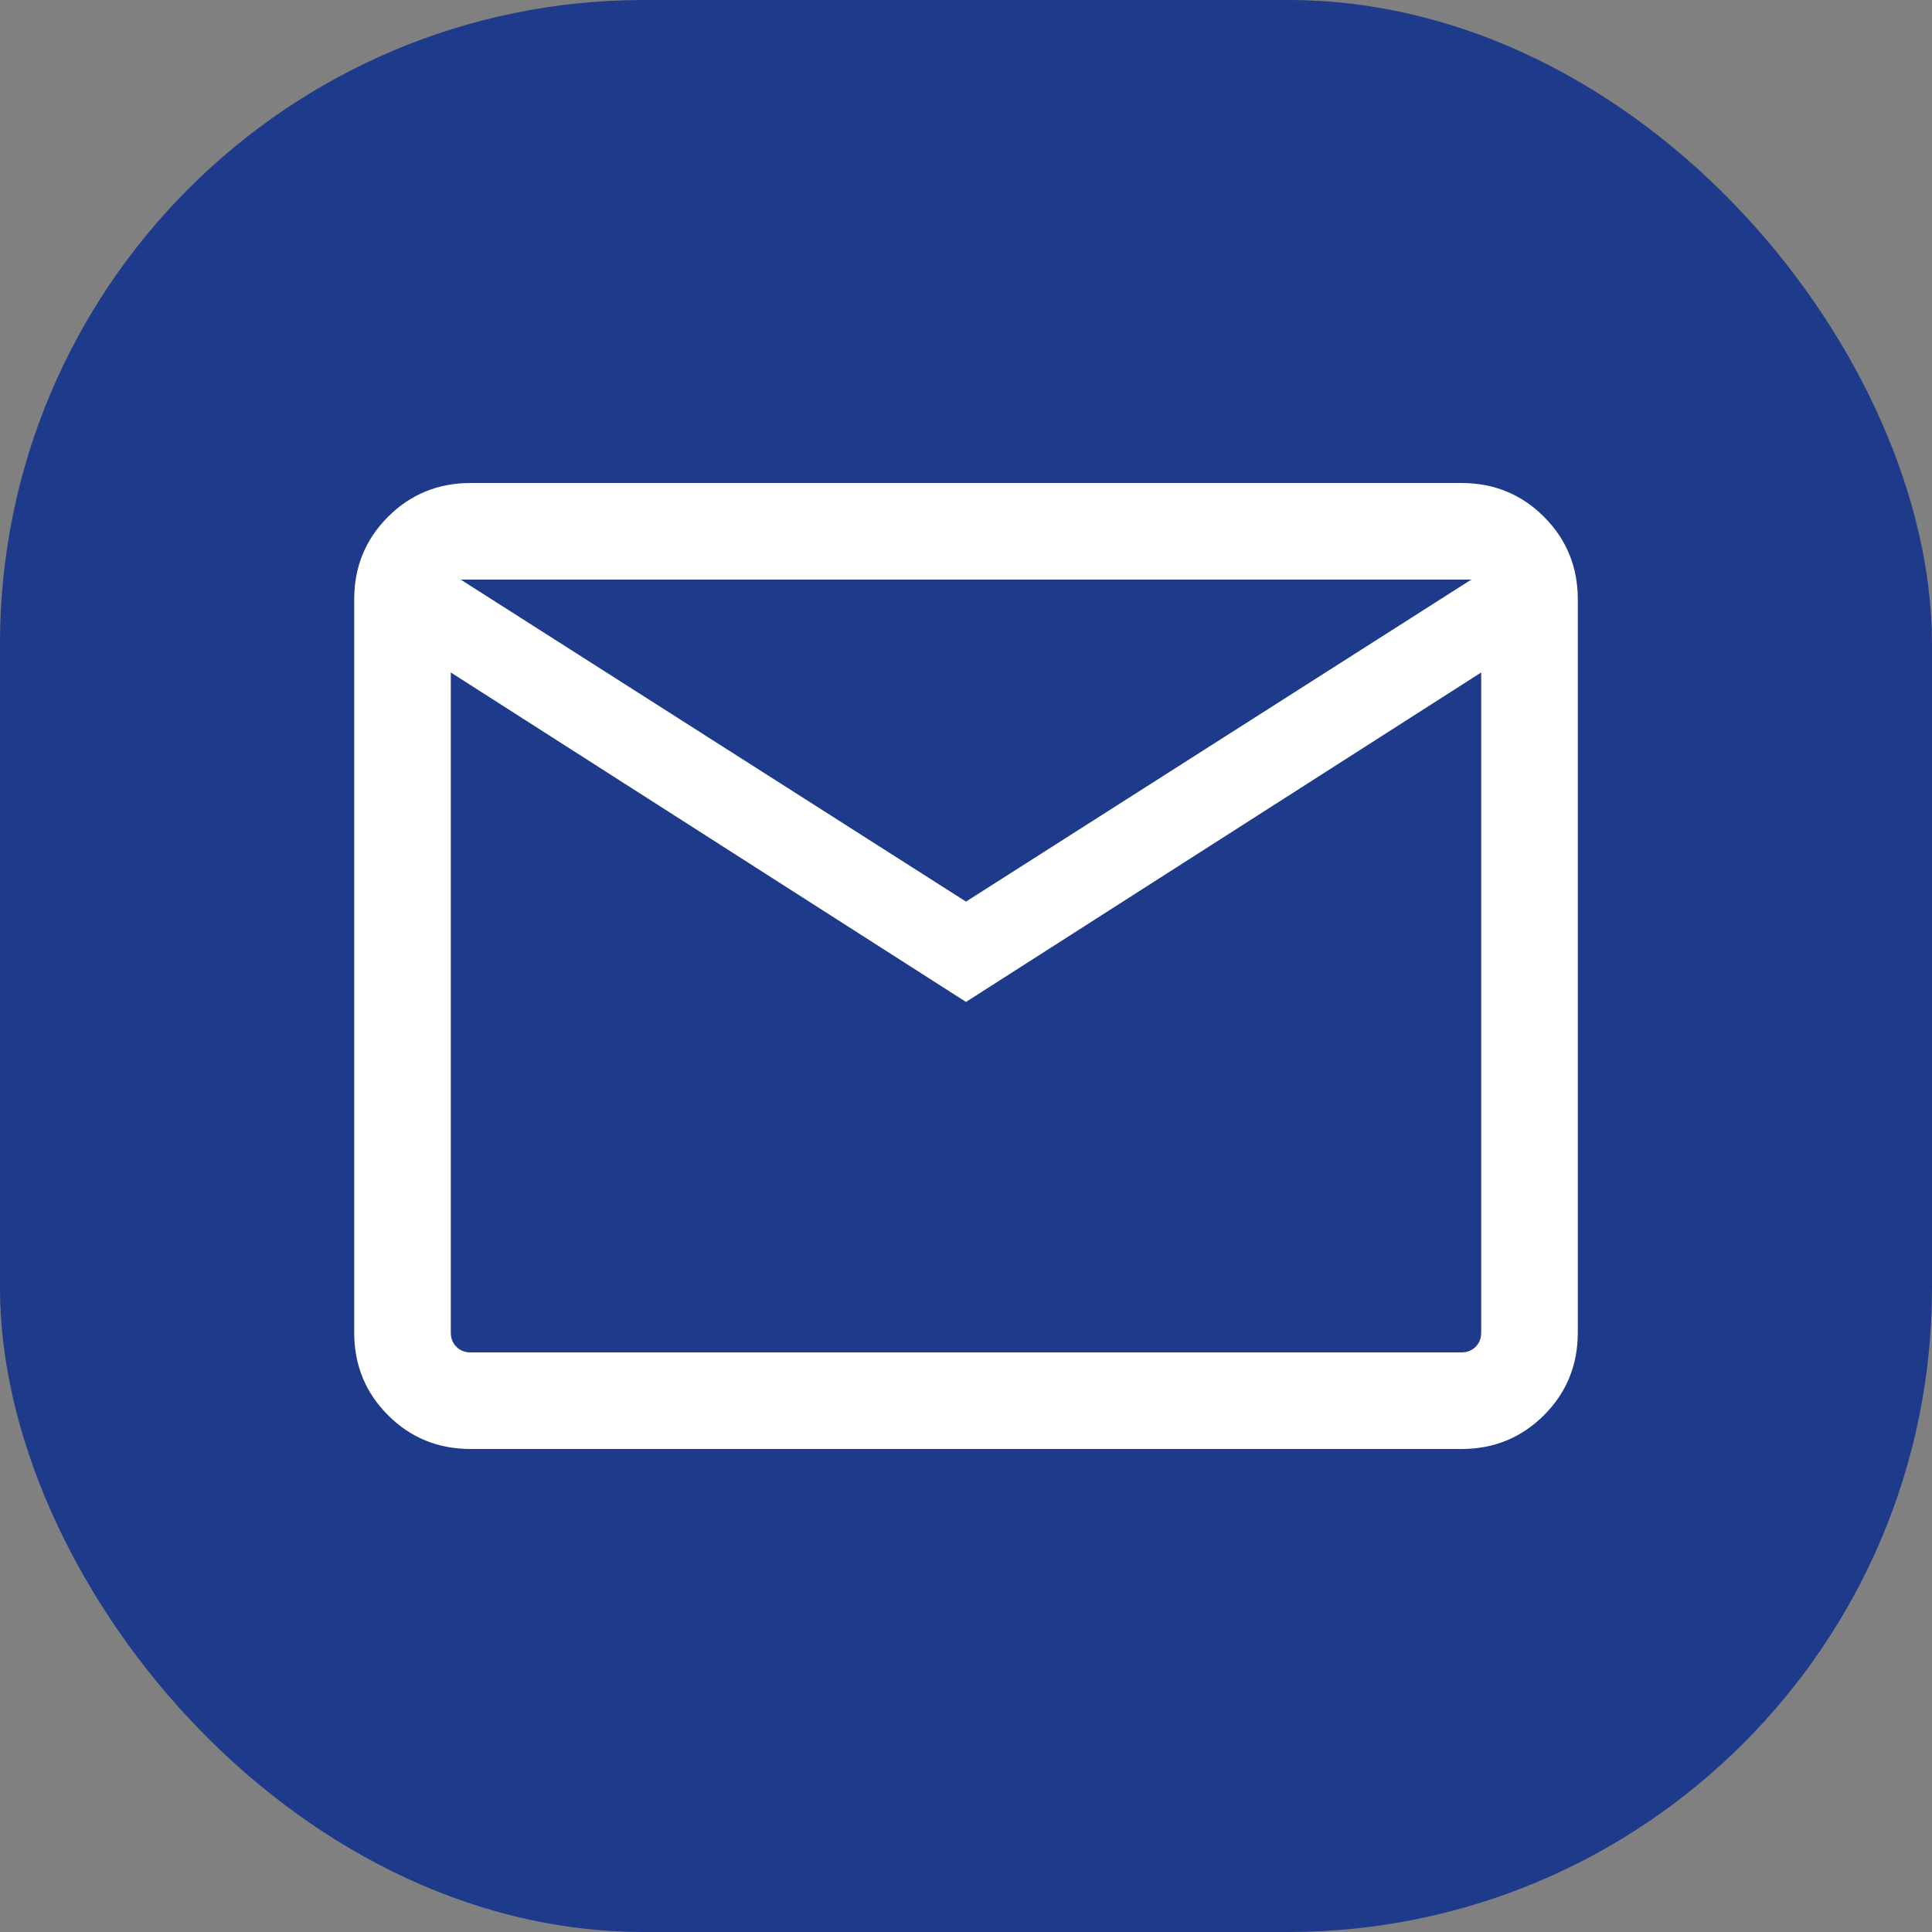
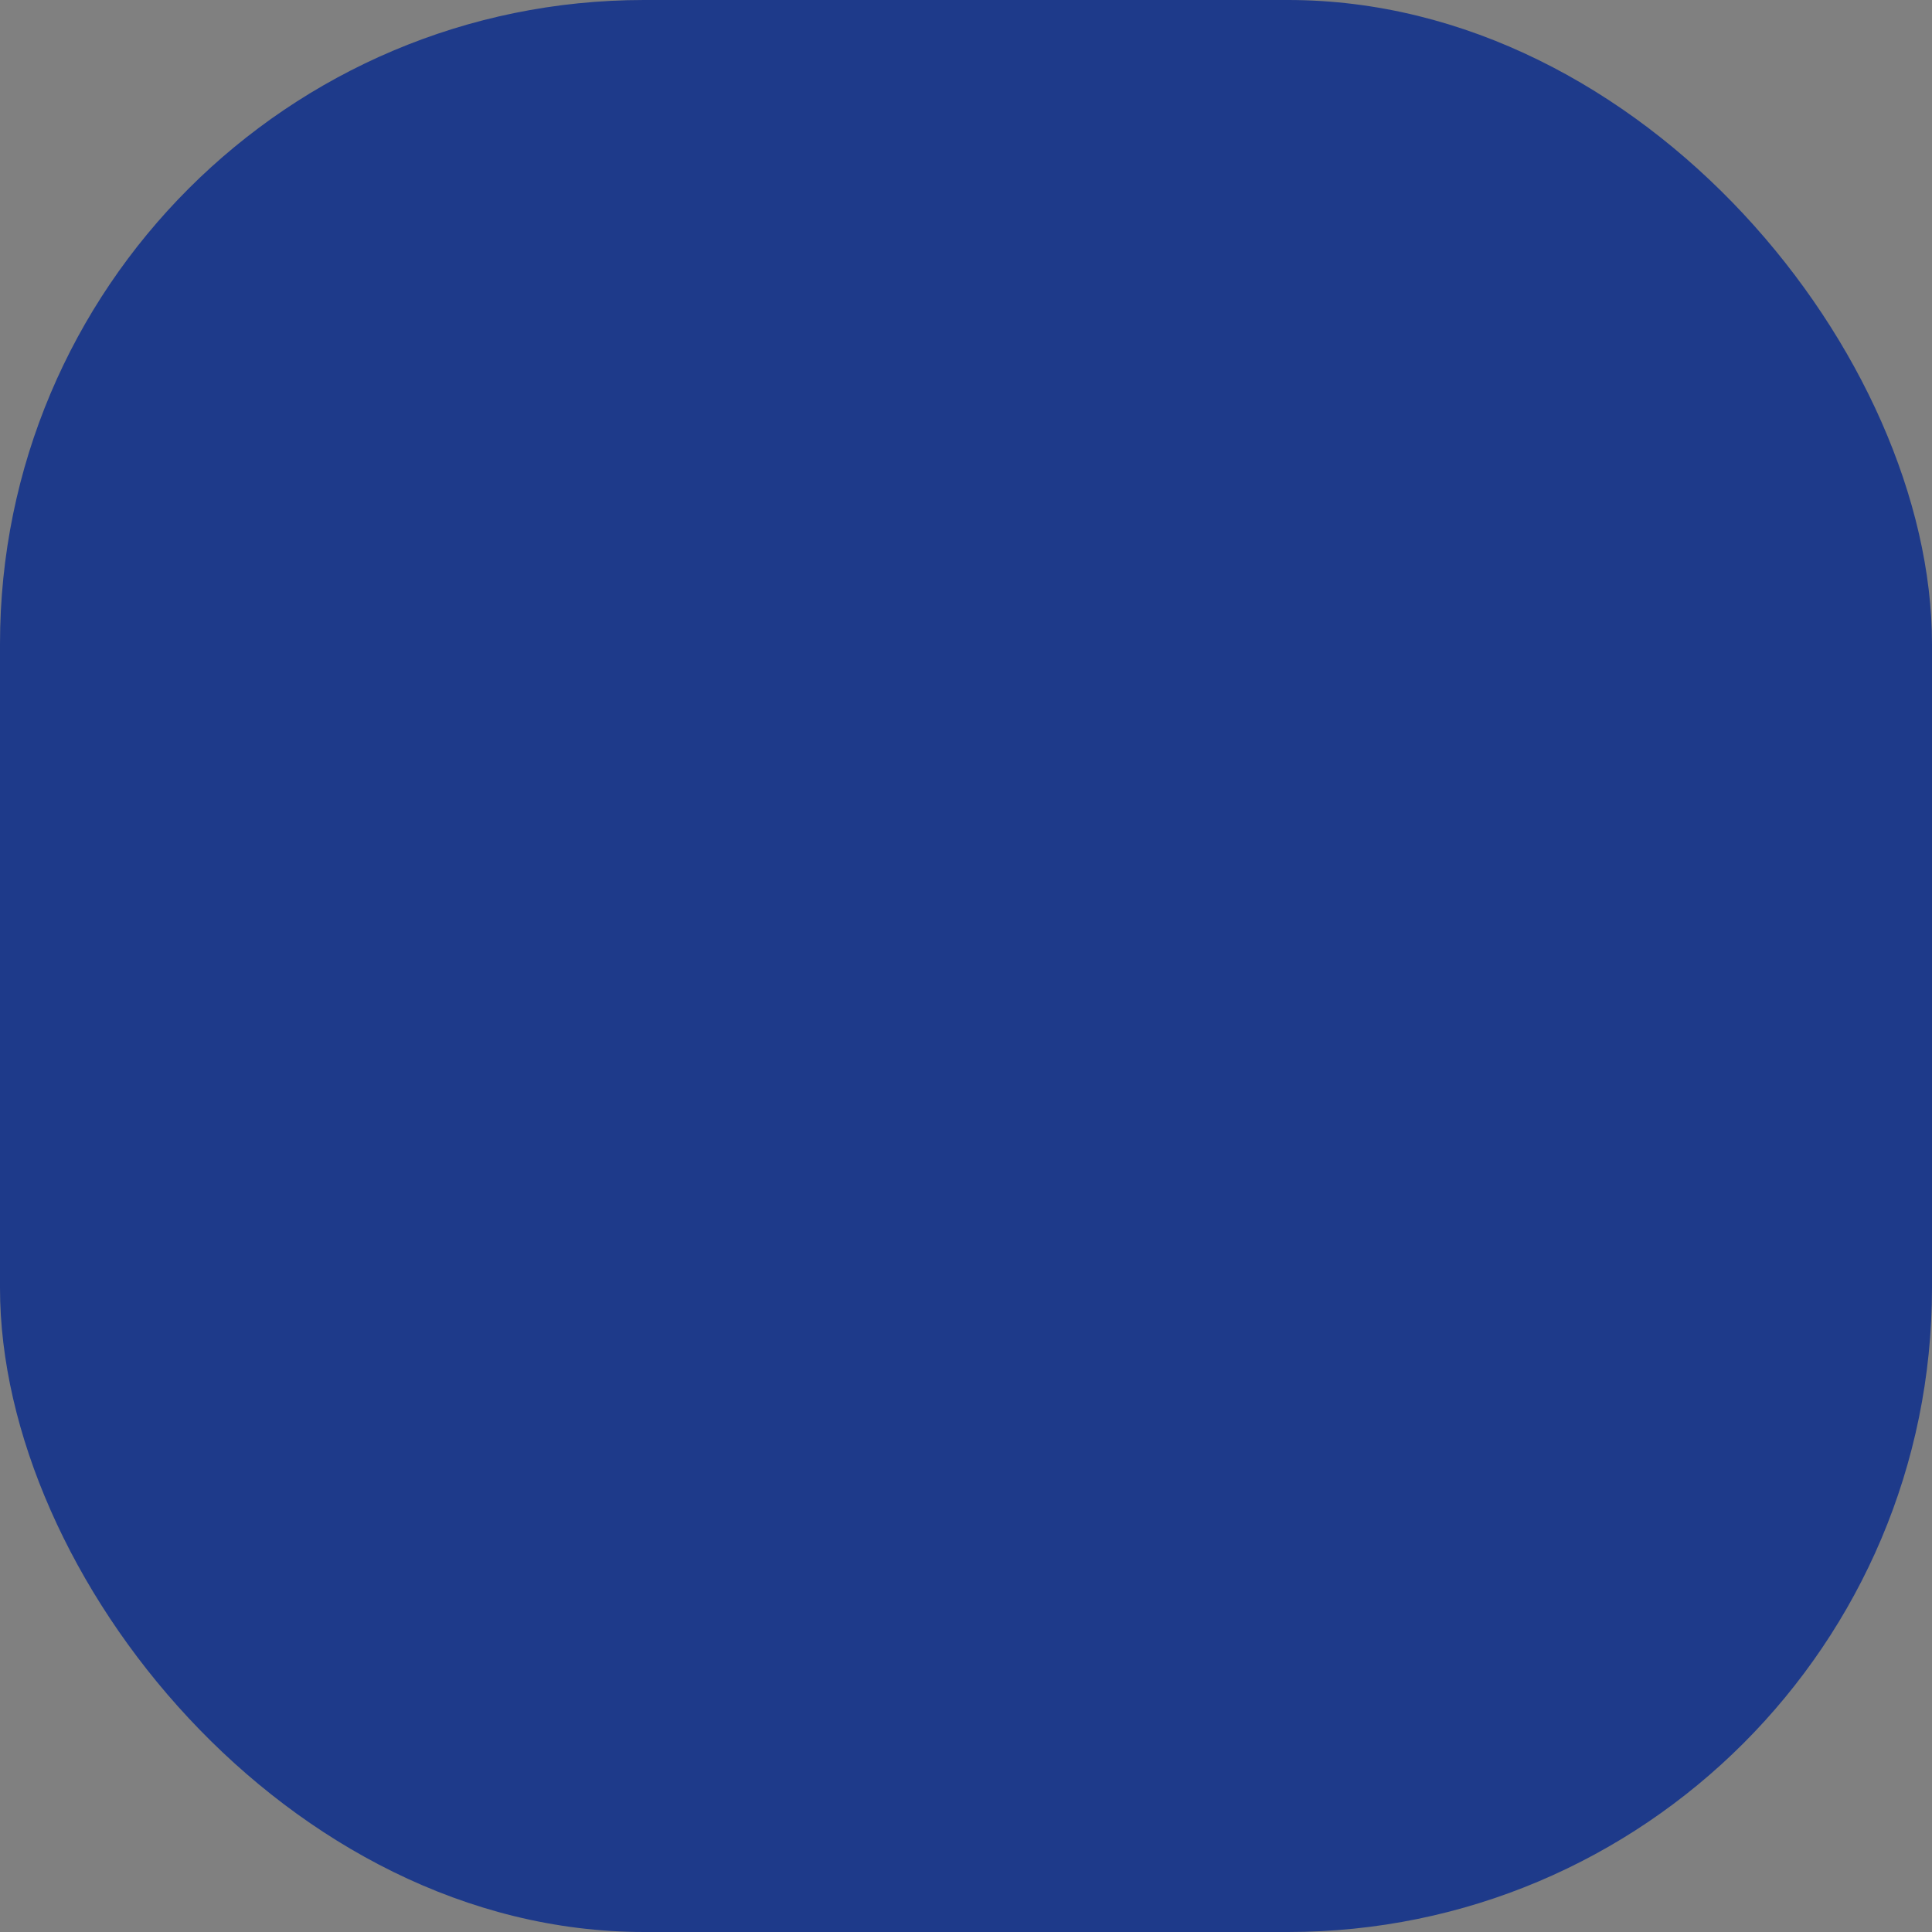
<svg xmlns="http://www.w3.org/2000/svg" width="30" height="30" viewBox="0 0 30 30" fill="none">
  <rect x="0" y="0" width="30" height="30" fill="#808080" stroke="none" />
  <rect width="30" height="30" rx="10" fill="#1E3A8A" />
-   <path d="M7.308 22.5C6.803 22.5 6.375 22.325 6.025 21.975C5.675 21.625 5.5 21.197 5.5 20.692V9.308C5.5 8.803 5.675 8.375 6.025 8.025C6.375 7.675 6.803 7.5 7.308 7.5H22.692C23.197 7.5 23.625 7.675 23.975 8.025C24.325 8.375 24.5 8.803 24.5 9.308V20.692C24.5 21.197 24.325 21.625 23.975 21.975C23.625 22.325 23.197 22.5 22.692 22.5H7.308ZM15 15.558L7 10.442V20.692C7 20.782 7.029 20.856 7.087 20.913C7.144 20.971 7.218 21 7.308 21H22.692C22.782 21 22.856 20.971 22.913 20.913C22.971 20.856 23 20.782 23 20.692V10.442L15 15.558ZM15 14L22.846 9H7.154L15 14ZM7 10.442V9V20.692C7 20.782 7.029 20.856 7.087 20.913C7.144 20.971 7.218 21 7.308 21H7V10.442Z" fill="white" />
</svg>